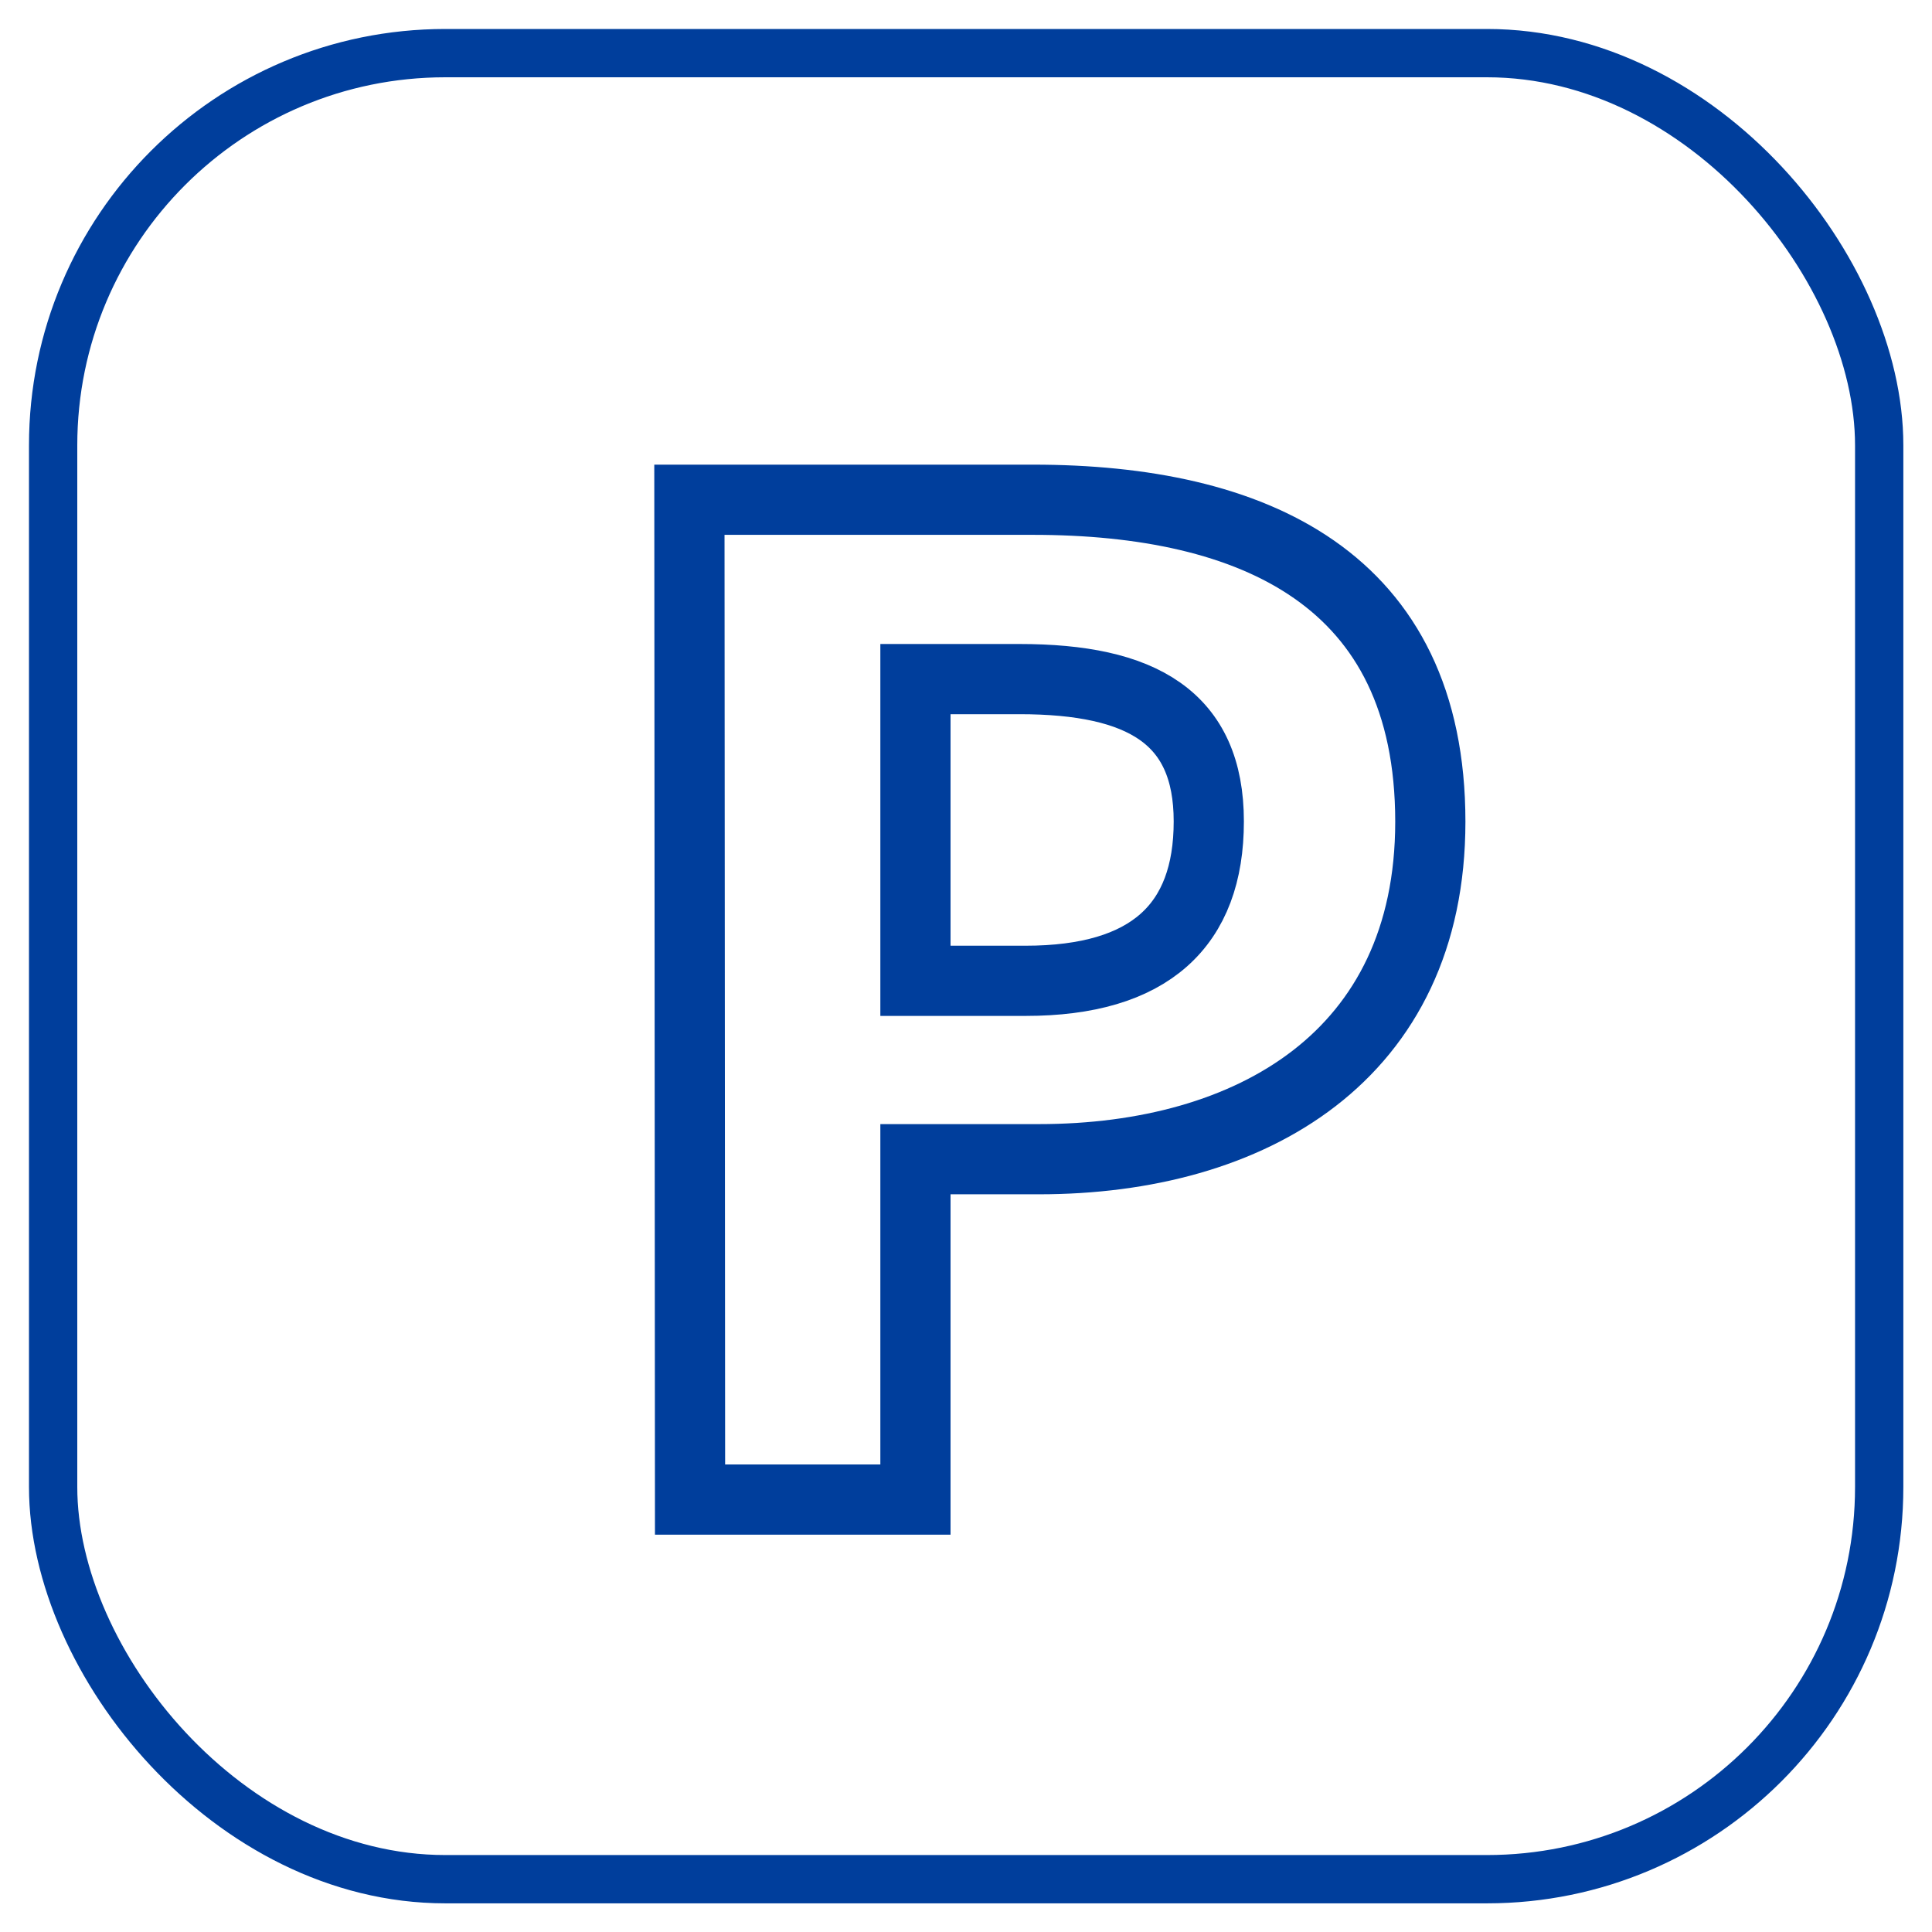
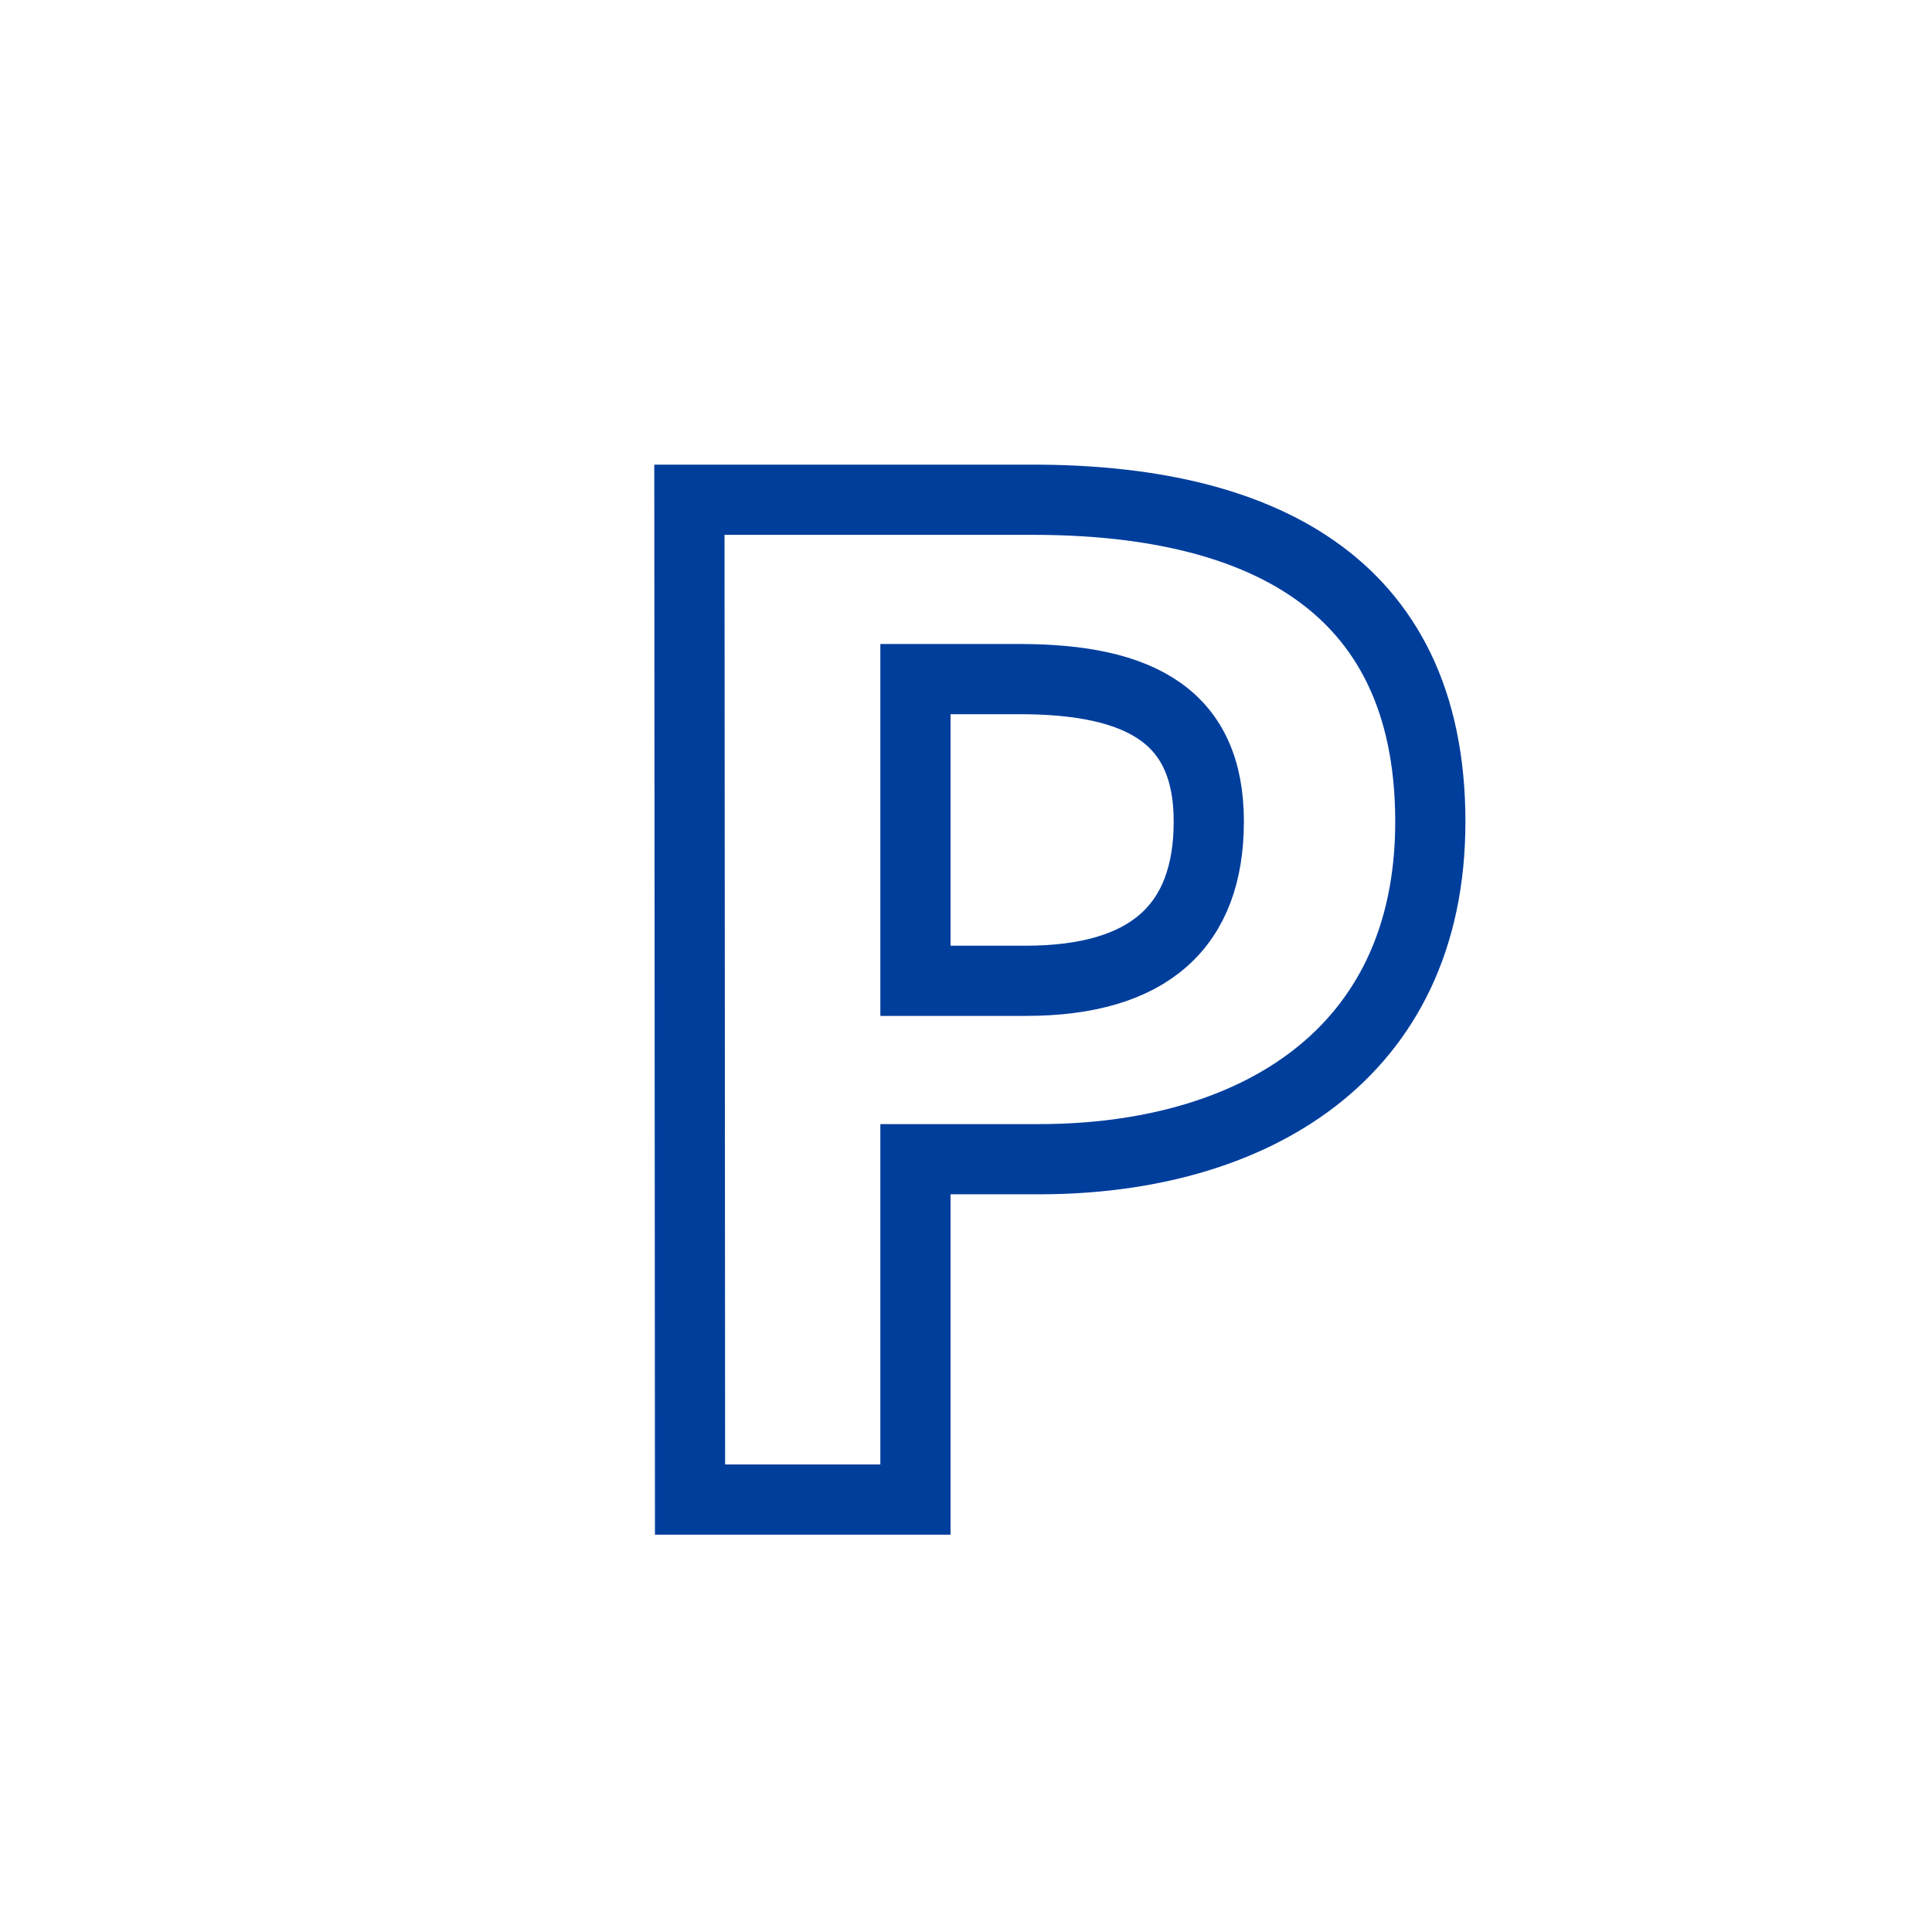
<svg xmlns="http://www.w3.org/2000/svg" viewBox="0 0 60 60">
  <defs>
    <style>.cls-1,.cls-2,.cls-3{fill:none;}.cls-2,.cls-3{stroke:#003e9c;}.cls-2{stroke-linecap:round;stroke-linejoin:round;stroke-width:1.5px;}.cls-3{stroke-miterlimit:10;stroke-width:2.18px;}</style>
  </defs>
  <g id="レイヤー_2" data-name="レイヤー 2">
    <g id="レイヤー_1-2" data-name="レイヤー 1">
      <rect class="cls-1" width="60" height="60" />
-       <rect class="cls-2" x="1.65" y="1.65" width="56.71" height="56.71" rx="12.18" />
      <path class="cls-3" d="M21.41,15.52H32.08c6.83,0,12.34,2.44,12.34,10C44.42,32.8,38.85,36,32.27,36H28.43V46.57h-7ZM31.85,30.46c3.86,0,5.69-1.72,5.69-4.95s-2.08-4.42-5.88-4.42H28.43v9.37Z" />
    </g>
  </g>
</svg>